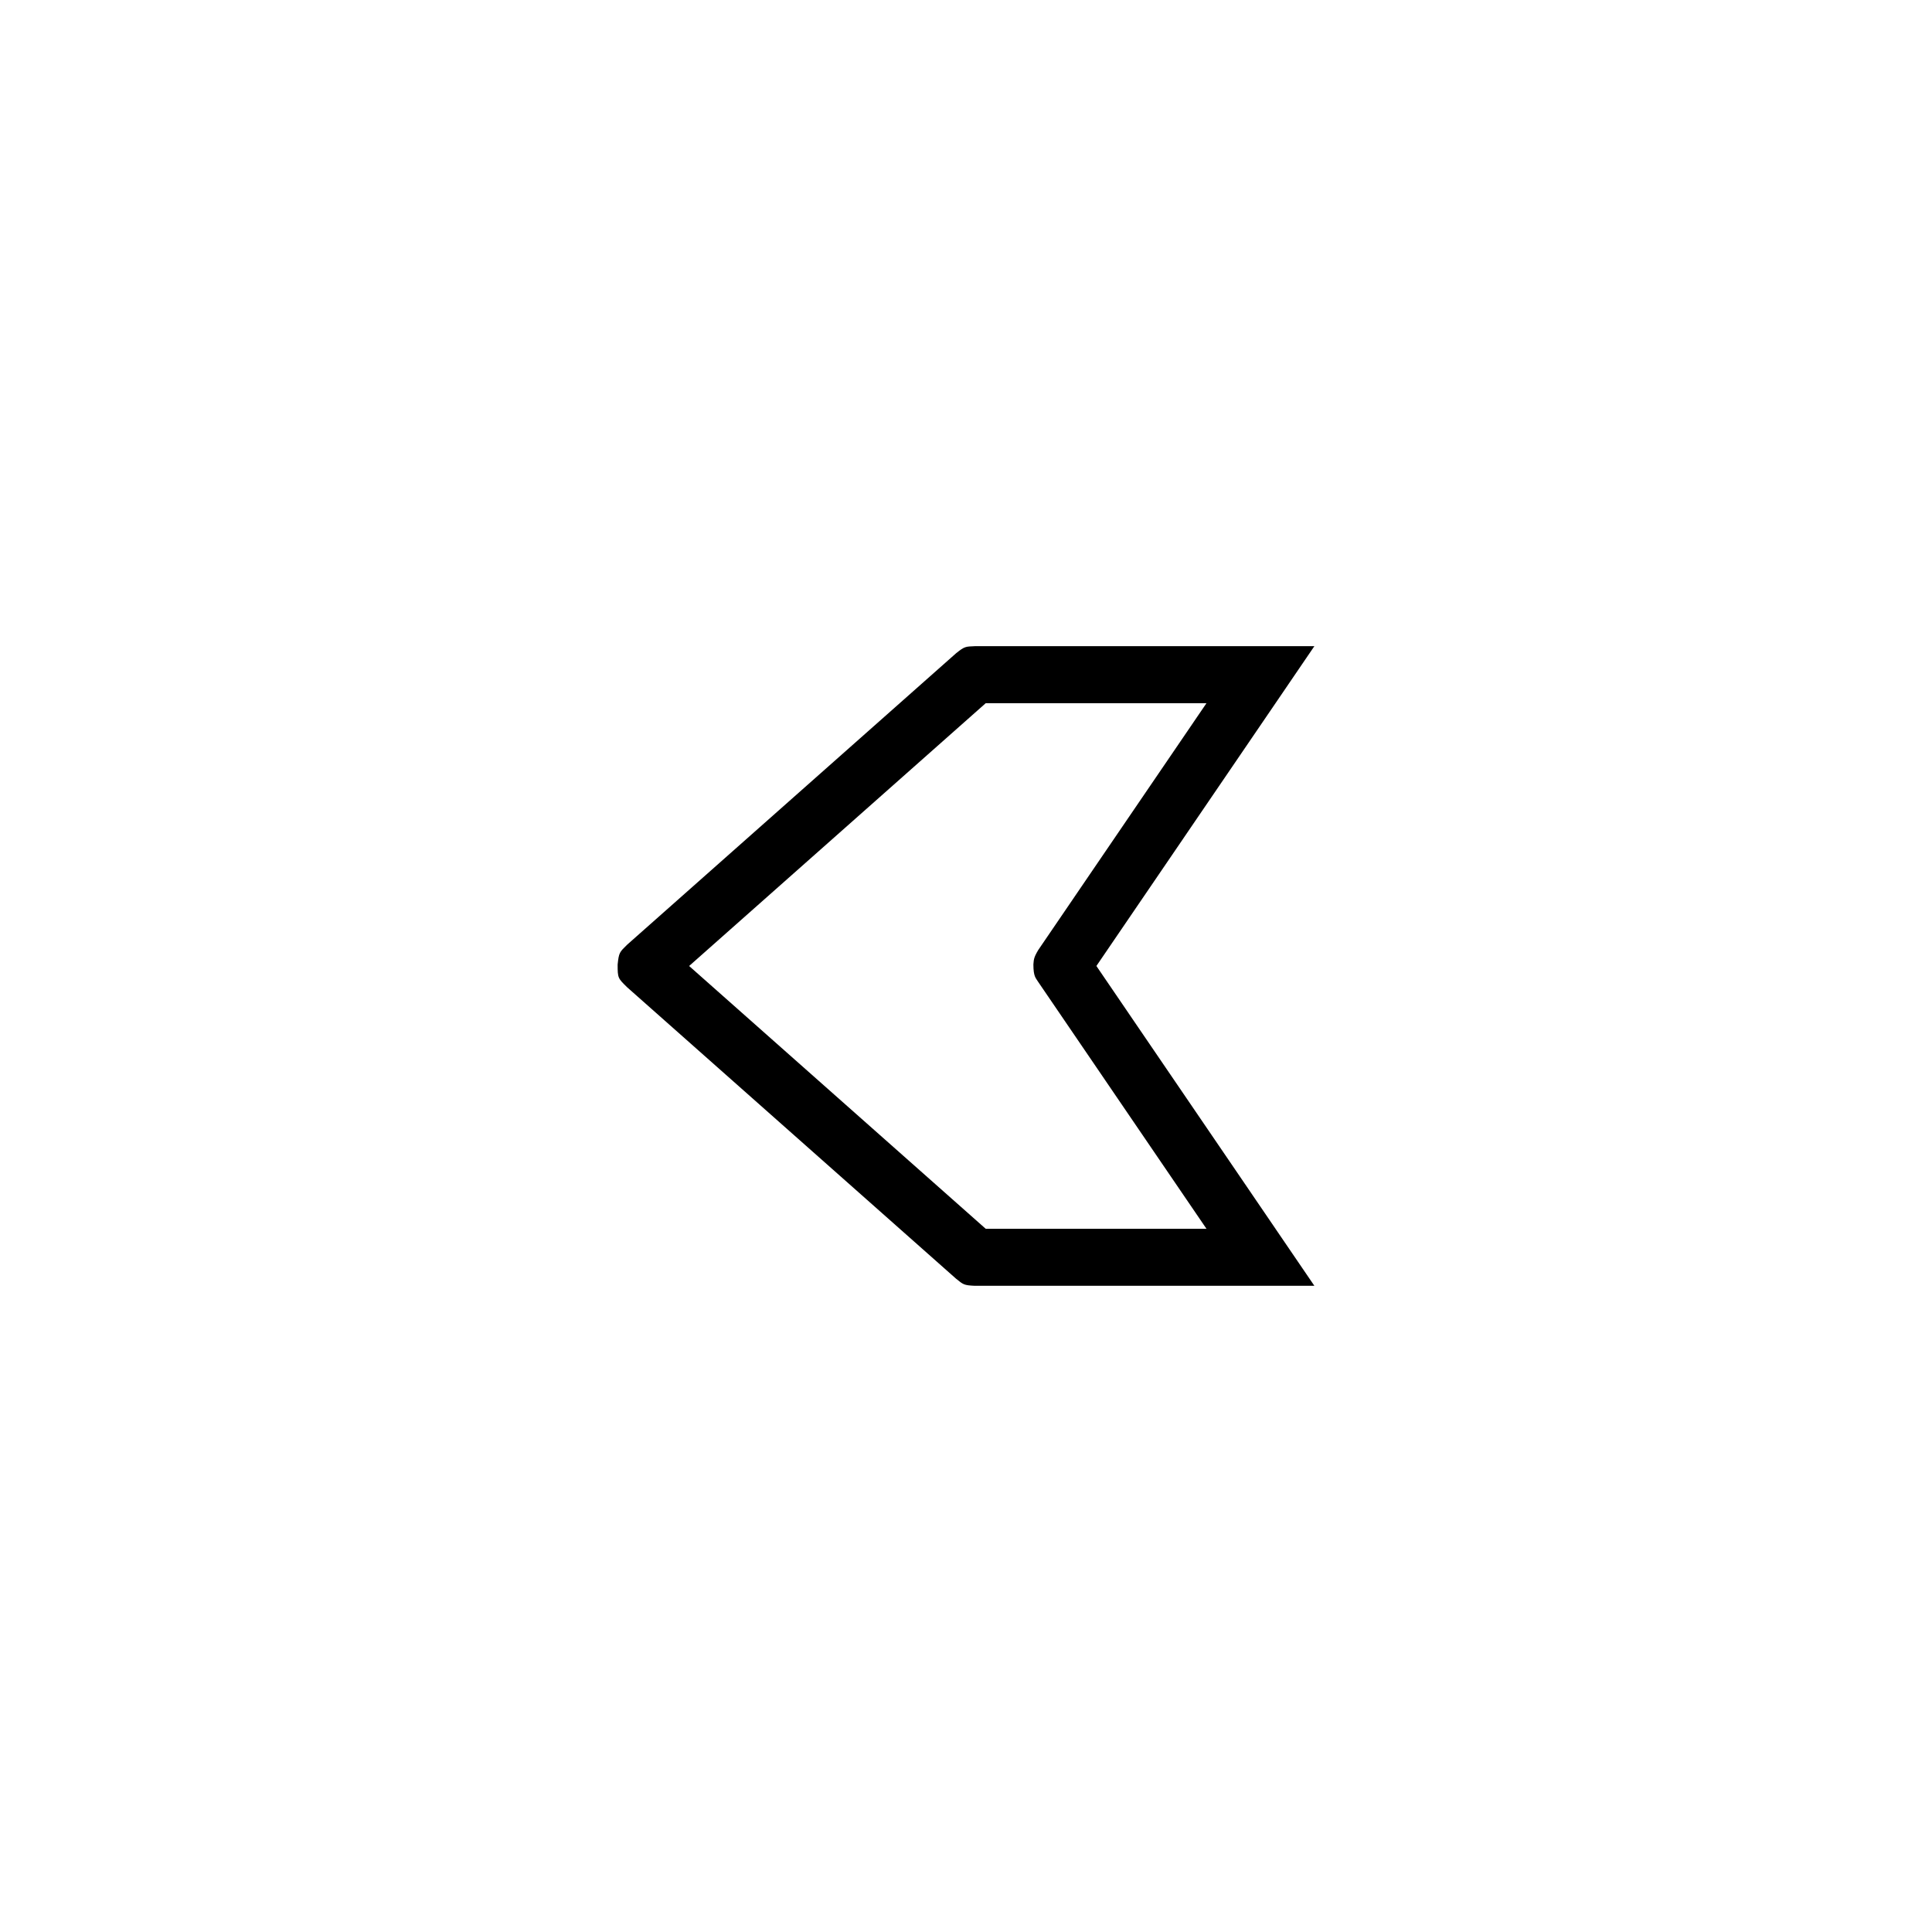
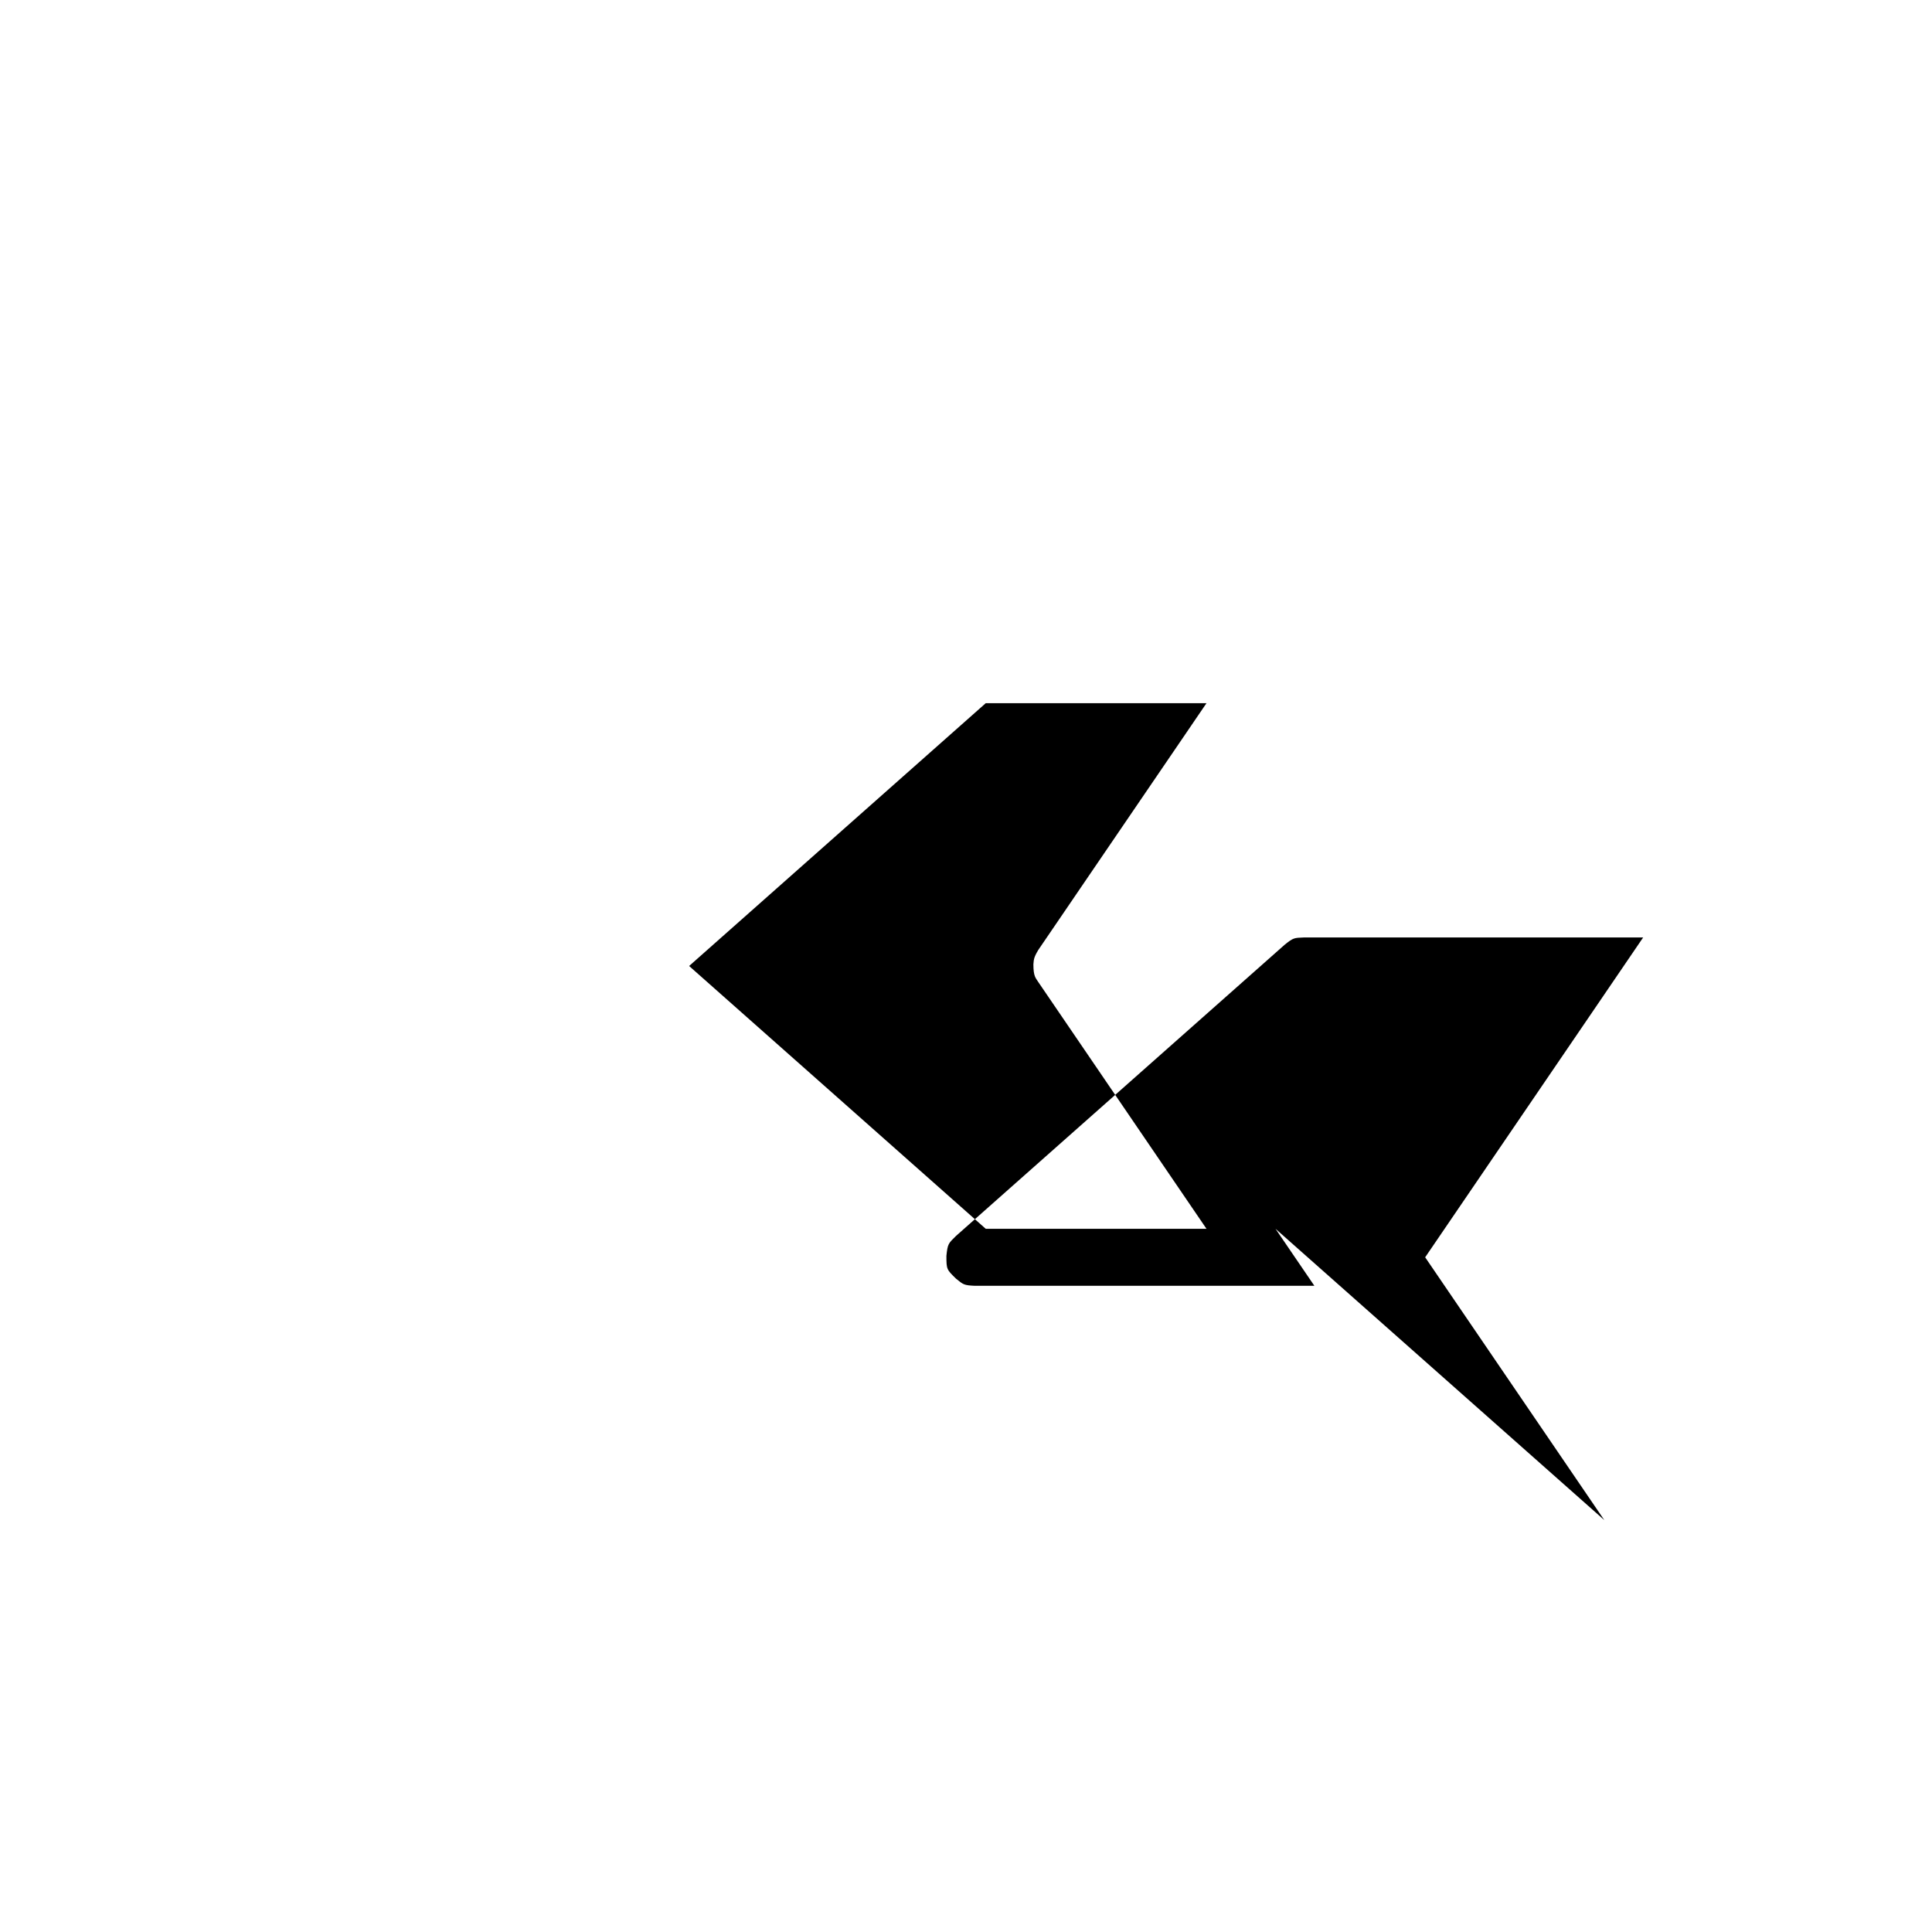
<svg xmlns="http://www.w3.org/2000/svg" fill="#000000" width="800px" height="800px" version="1.1" viewBox="144 144 512 512">
-   <path d="m482.02 469.64 10.305 15.113h-89.965c-2.953-0.137-3.078-0.336-5.012-1.898l-87.129-77.199c-2.469-2.418-2.539-2.453-2.539-6.035 0.324-3.195 0.52-3.301 2.539-5.281l87.129-77.199c2.297-1.855 2.523-1.789 5.012-1.898h89.961l-10.297 15.113-47.469 69.641 47.469 69.641zm-18.293 0-44.566-65.383c-0.648-1.078-1.301-1.371-1.301-4.672 0.125-1.148-0.016-1.664 1.301-3.844l44.566-65.383h-58.504l-78.598 69.641c26.199 23.215 52.395 46.426 78.598 69.641z" fill-rule="evenodd" />
+   <path d="m482.02 469.64 10.305 15.113h-89.965c-2.953-0.137-3.078-0.336-5.012-1.898c-2.469-2.418-2.539-2.453-2.539-6.035 0.324-3.195 0.52-3.301 2.539-5.281l87.129-77.199c2.297-1.855 2.523-1.789 5.012-1.898h89.961l-10.297 15.113-47.469 69.641 47.469 69.641zm-18.293 0-44.566-65.383c-0.648-1.078-1.301-1.371-1.301-4.672 0.125-1.148-0.016-1.664 1.301-3.844l44.566-65.383h-58.504l-78.598 69.641c26.199 23.215 52.395 46.426 78.598 69.641z" fill-rule="evenodd" />
</svg>